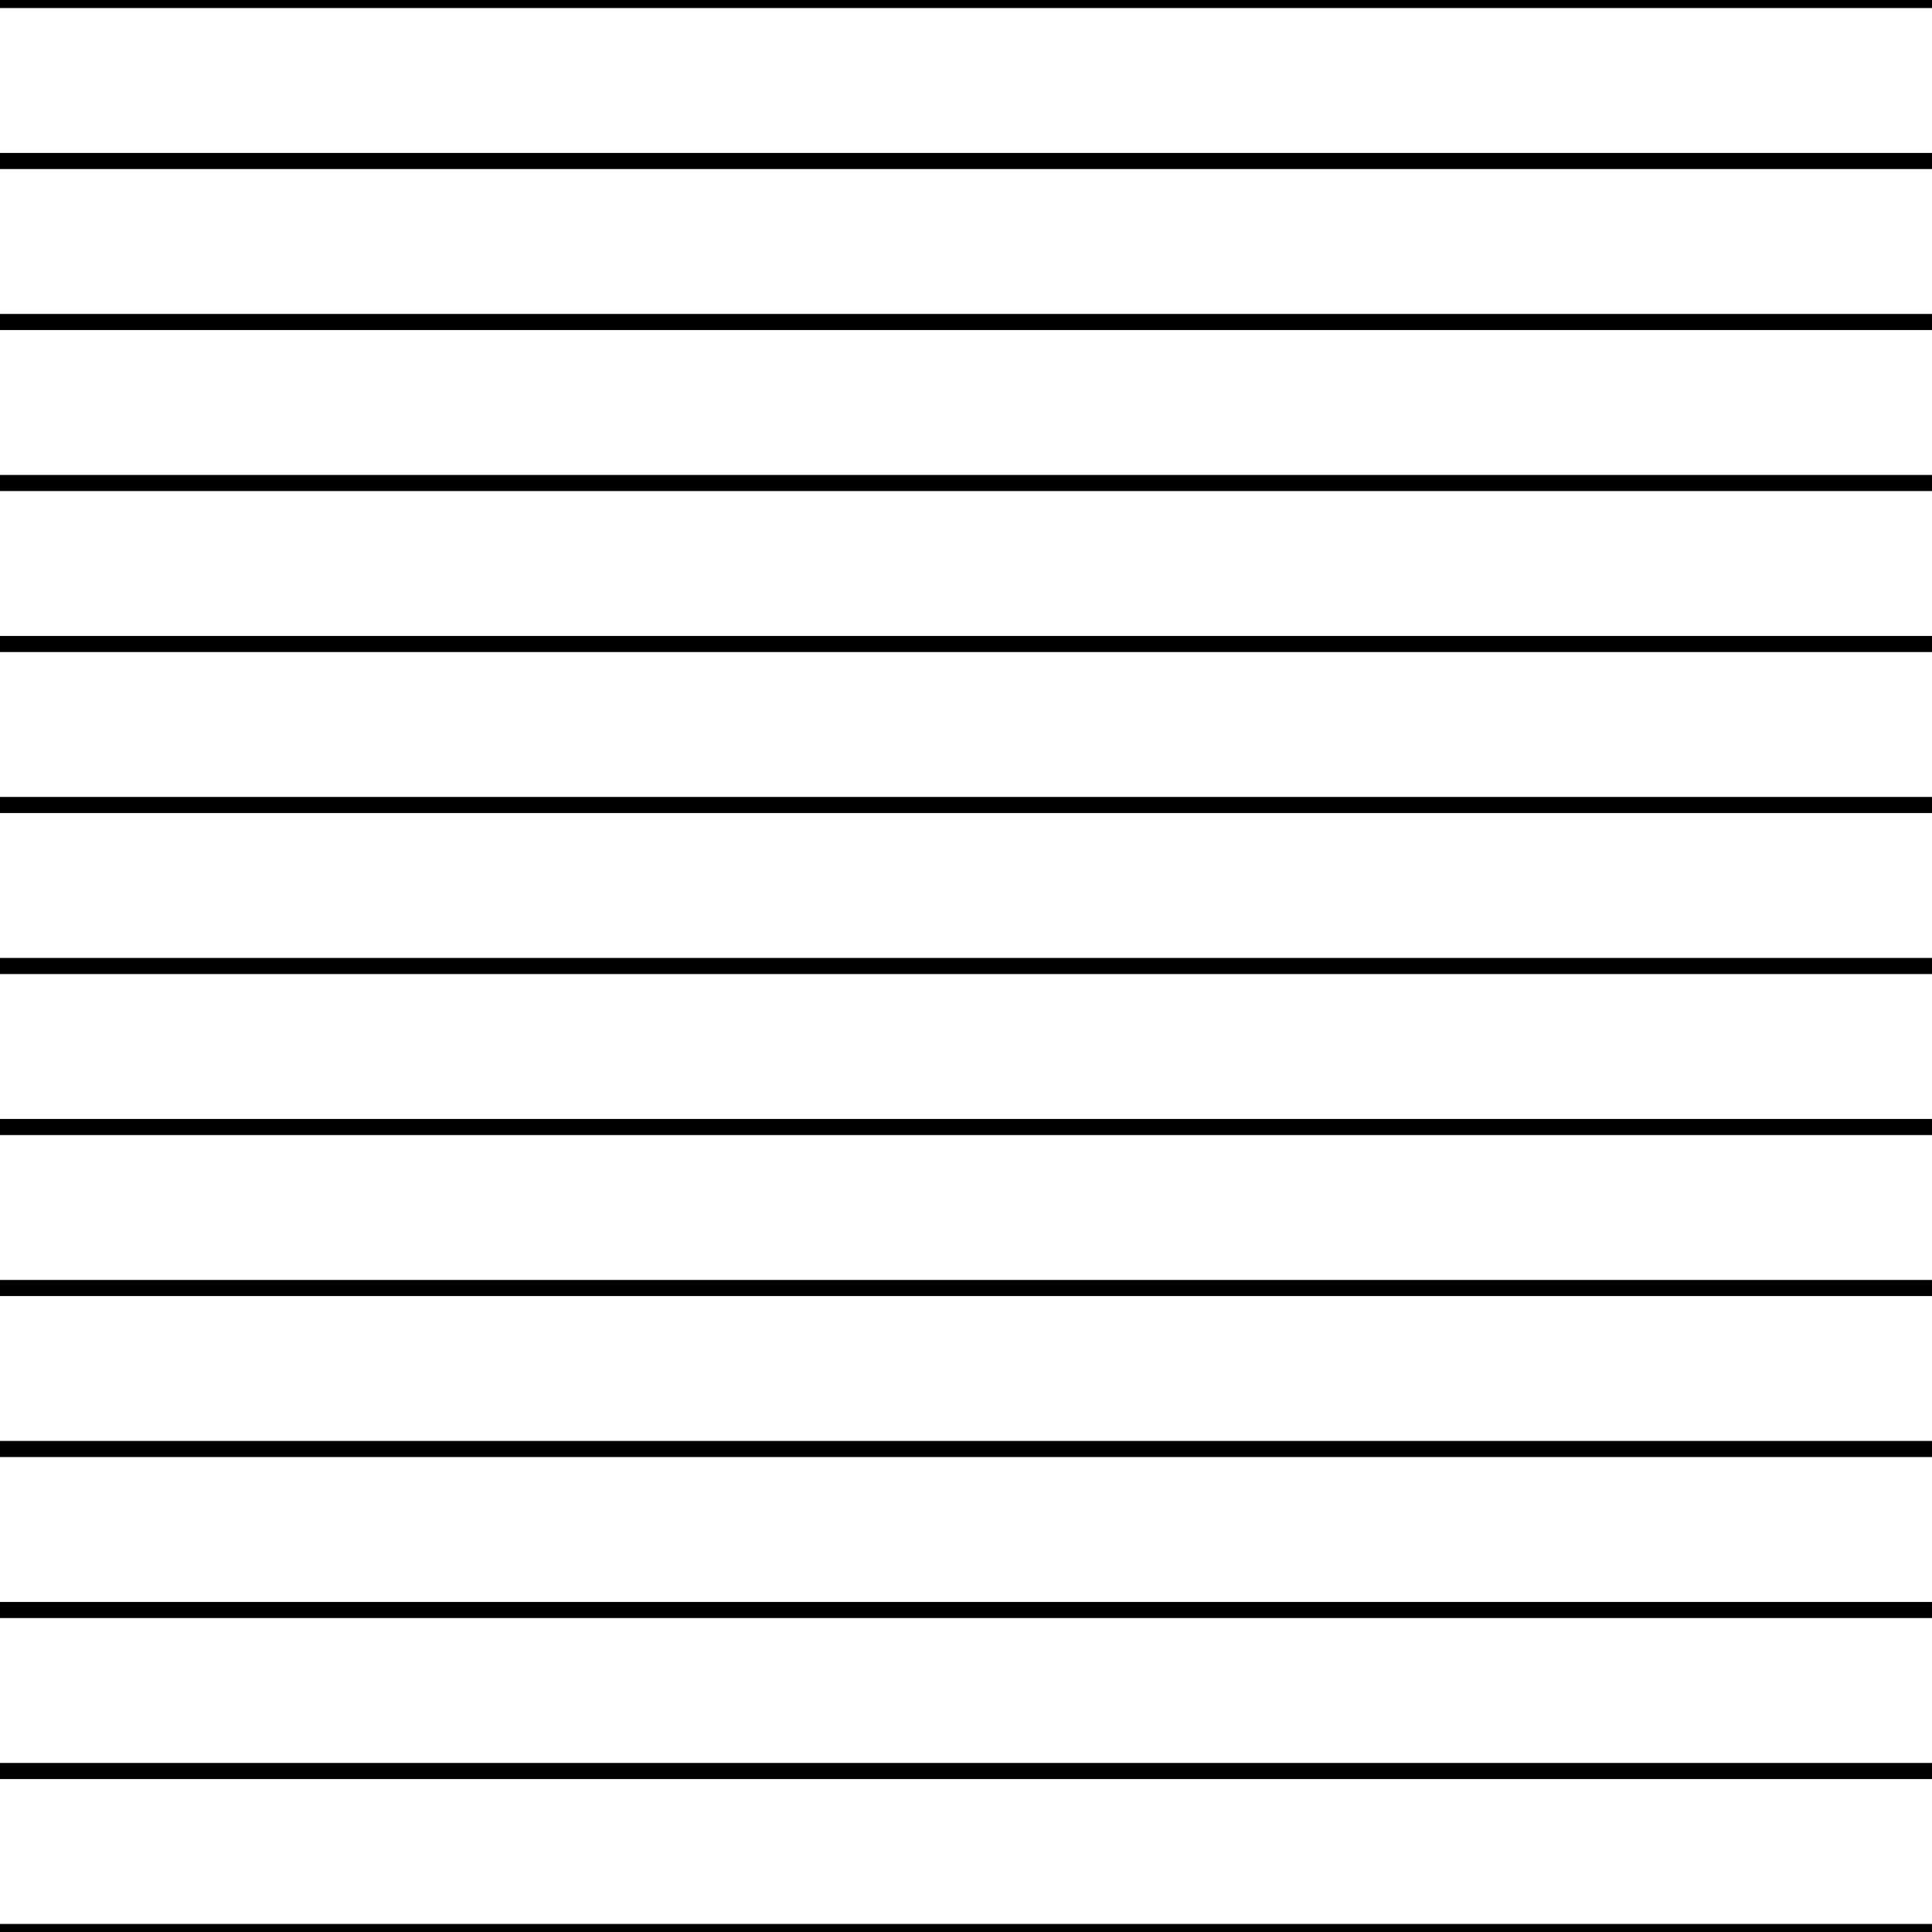
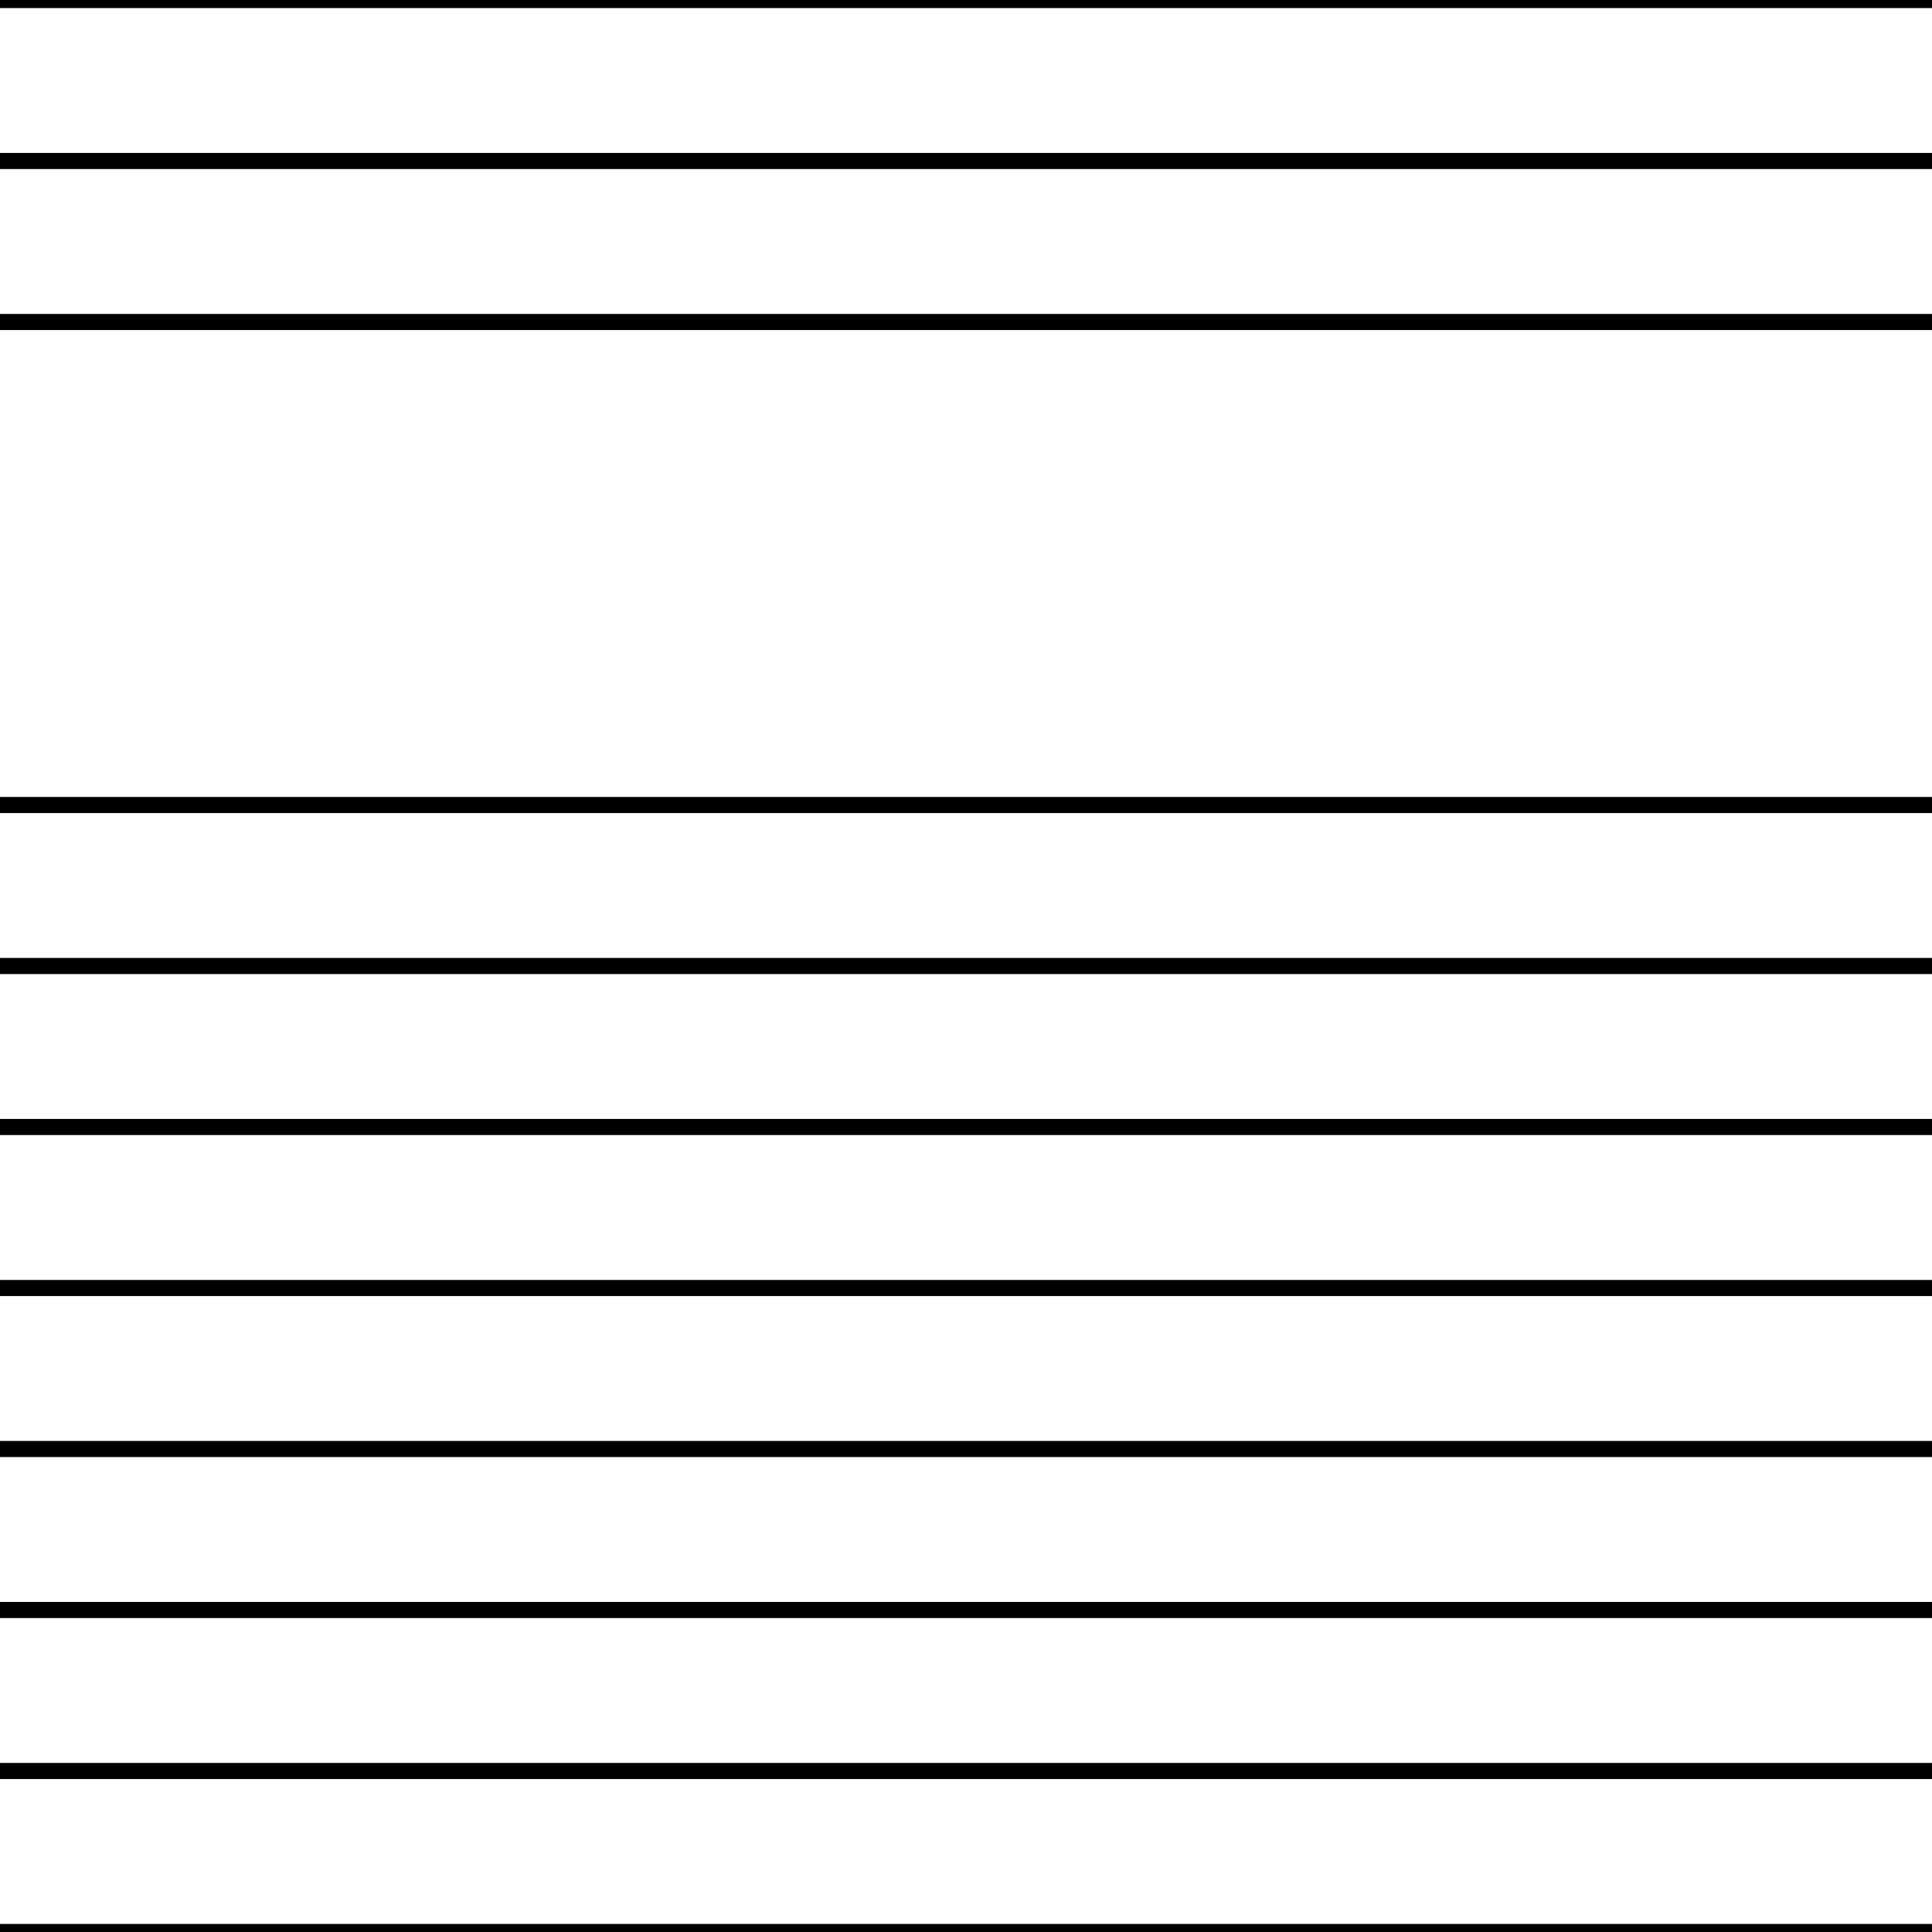
<svg xmlns="http://www.w3.org/2000/svg" width="120" height="120" viewBox="0 0 120 120" fill="none">
  <path d="M0 0H120" stroke="black" />
  <path d="M0 10H120" stroke="black" />
  <path d="M0 20H120" stroke="black" />
-   <path d="M0 30H120" stroke="black" />
-   <path d="M0 40H120" stroke="black" />
  <path d="M0 50H120" stroke="black" />
  <path d="M0 60H120" stroke="black" />
  <path d="M0 70H120" stroke="black" />
  <path d="M0 80H120" stroke="black" />
  <path d="M0 90H120" stroke="black" />
  <path d="M0 100H120" stroke="black" />
  <path d="M0 110H120" stroke="black" />
  <path d="M0 120H120" stroke="black" />
</svg>